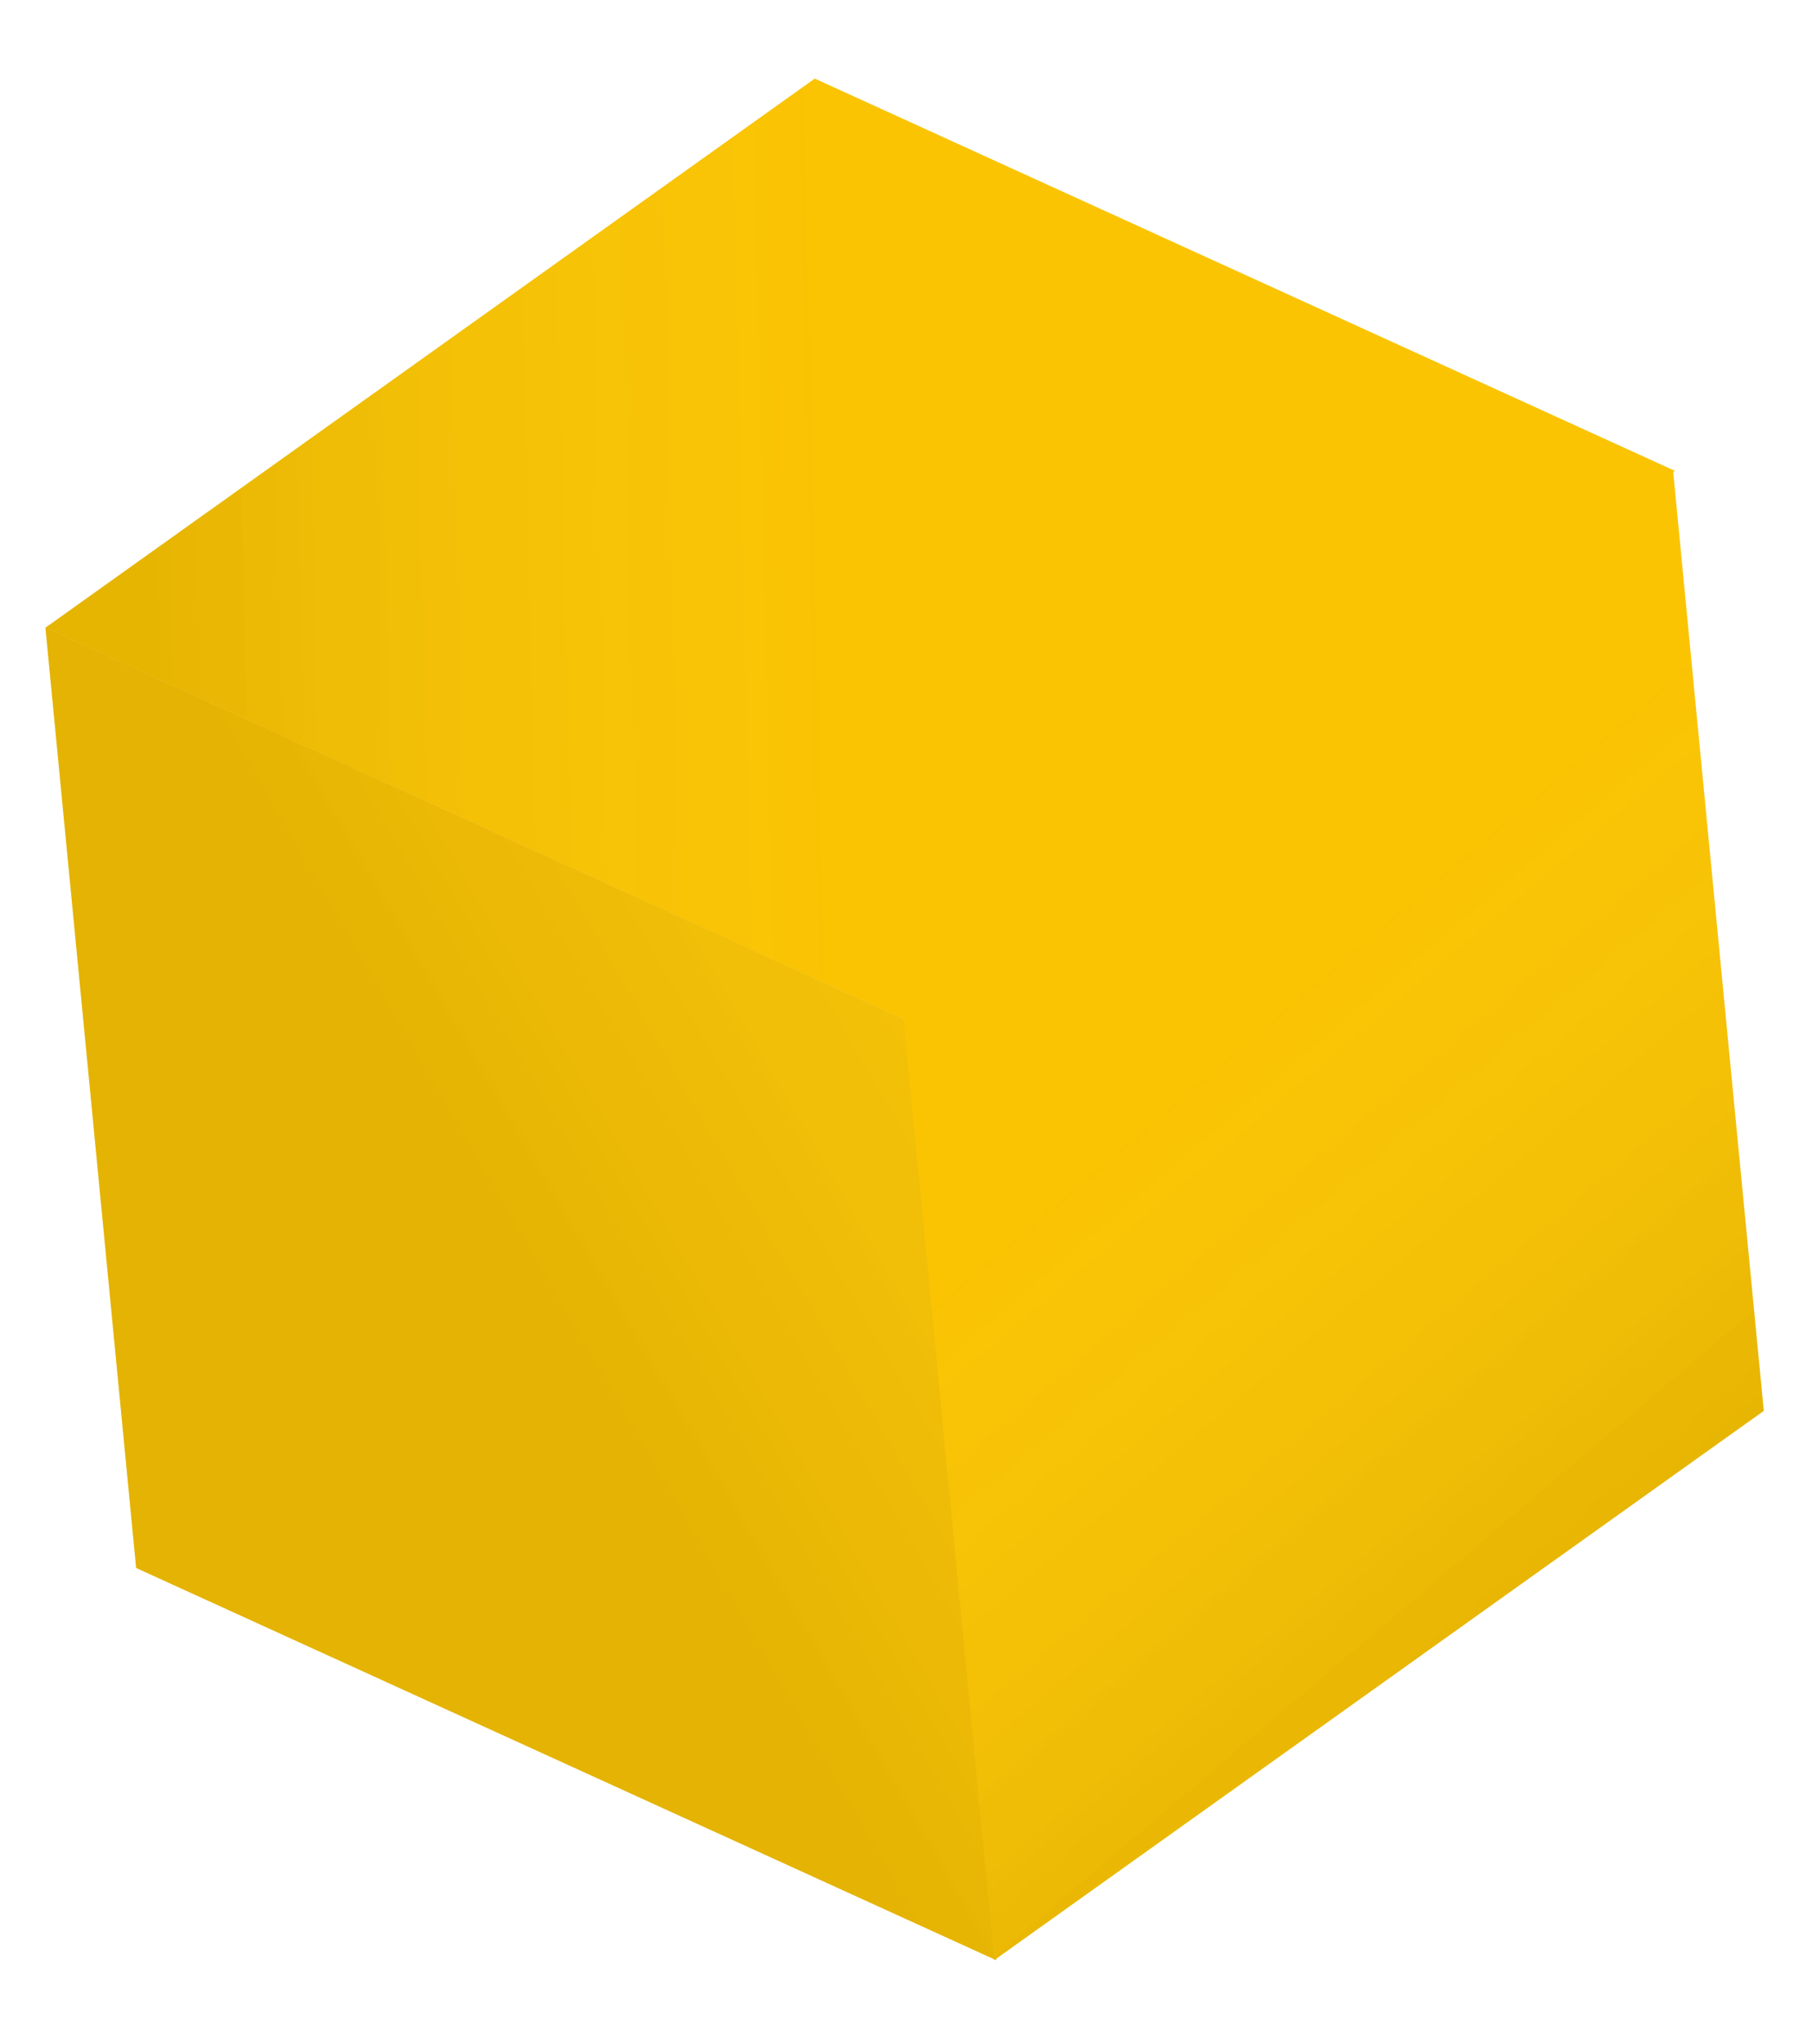
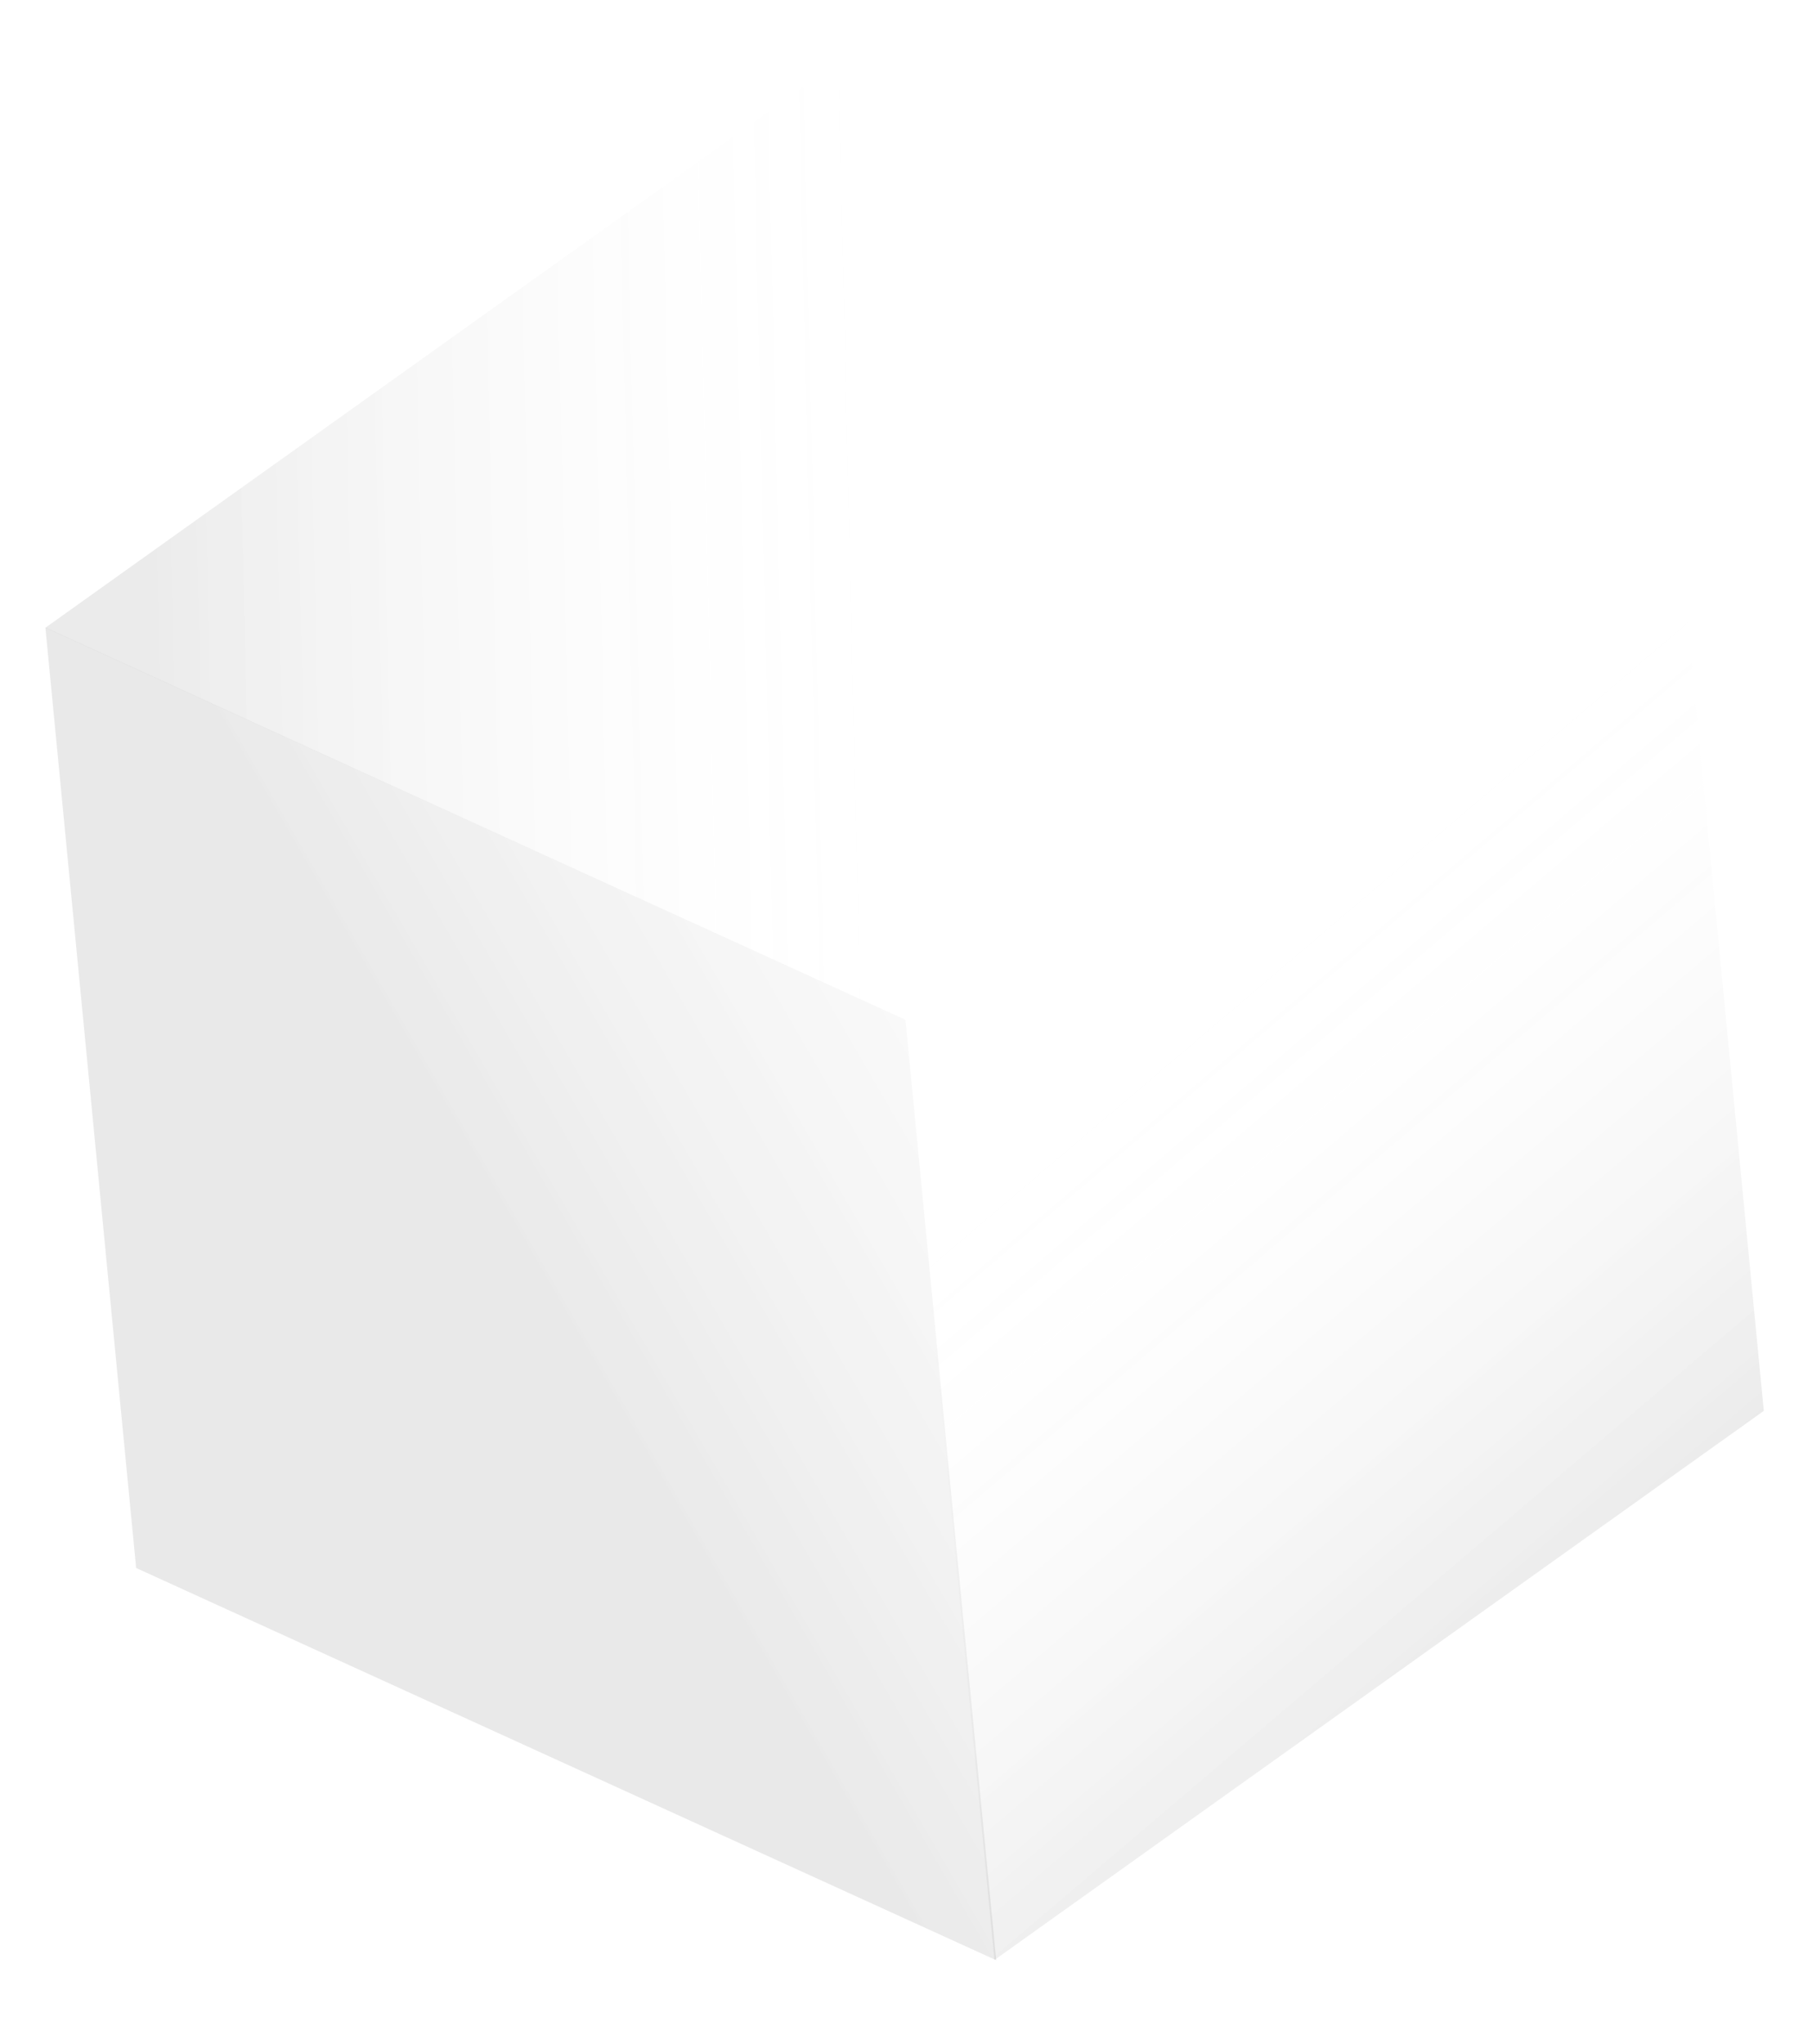
<svg xmlns="http://www.w3.org/2000/svg" width="172" height="194" viewBox="0 0 172 194" fill="none">
-   <rect width="89.716" height="89.716" transform="matrix(0.91 0.415 -0.814 0.581 77.338 7.459)" fill="#FAC402" />
  <rect width="89.716" height="89.716" transform="matrix(0.91 0.415 -0.814 0.581 77.338 7.459)" fill="url(#paint0_linear)" />
-   <rect width="89.716" height="89.716" transform="matrix(0.91 0.415 0.096 0.995 4.309 59.565)" fill="#FAC402" />
  <rect width="89.716" height="89.716" transform="matrix(0.91 0.415 0.096 0.995 4.309 59.565)" fill="url(#paint1_linear)" />
-   <rect width="89.716" height="89.716" transform="matrix(0.814 -0.581 0.096 0.995 85.782 96.777)" fill="#FAC402" />
  <rect width="89.716" height="89.716" transform="matrix(0.814 -0.581 0.096 0.995 85.782 96.777)" fill="url(#paint2_linear)" />
  <defs>
    <linearGradient id="paint0_linear" x1="-26.053" y1="50.432" x2="15.596" y2="12.153" gradientUnits="userSpaceOnUse">
      <stop stop-opacity="0.08" />
      <stop offset="1" stop-color="white" stop-opacity="0" />
    </linearGradient>
    <linearGradient id="paint1_linear" x1="40.256" y1="34.97" x2="144.733" y2="-39.732" gradientUnits="userSpaceOnUse">
      <stop stop-color="#0D0D0D" stop-opacity="0.09" />
      <stop offset="1" stop-color="white" stop-opacity="0" />
    </linearGradient>
    <linearGradient id="paint2_linear" x1="56.865" y1="94.745" x2="48.796" y2="16.805" gradientUnits="userSpaceOnUse">
      <stop stop-opacity="0.08" />
      <stop offset="1" stop-color="white" stop-opacity="0" />
    </linearGradient>
  </defs>
</svg>